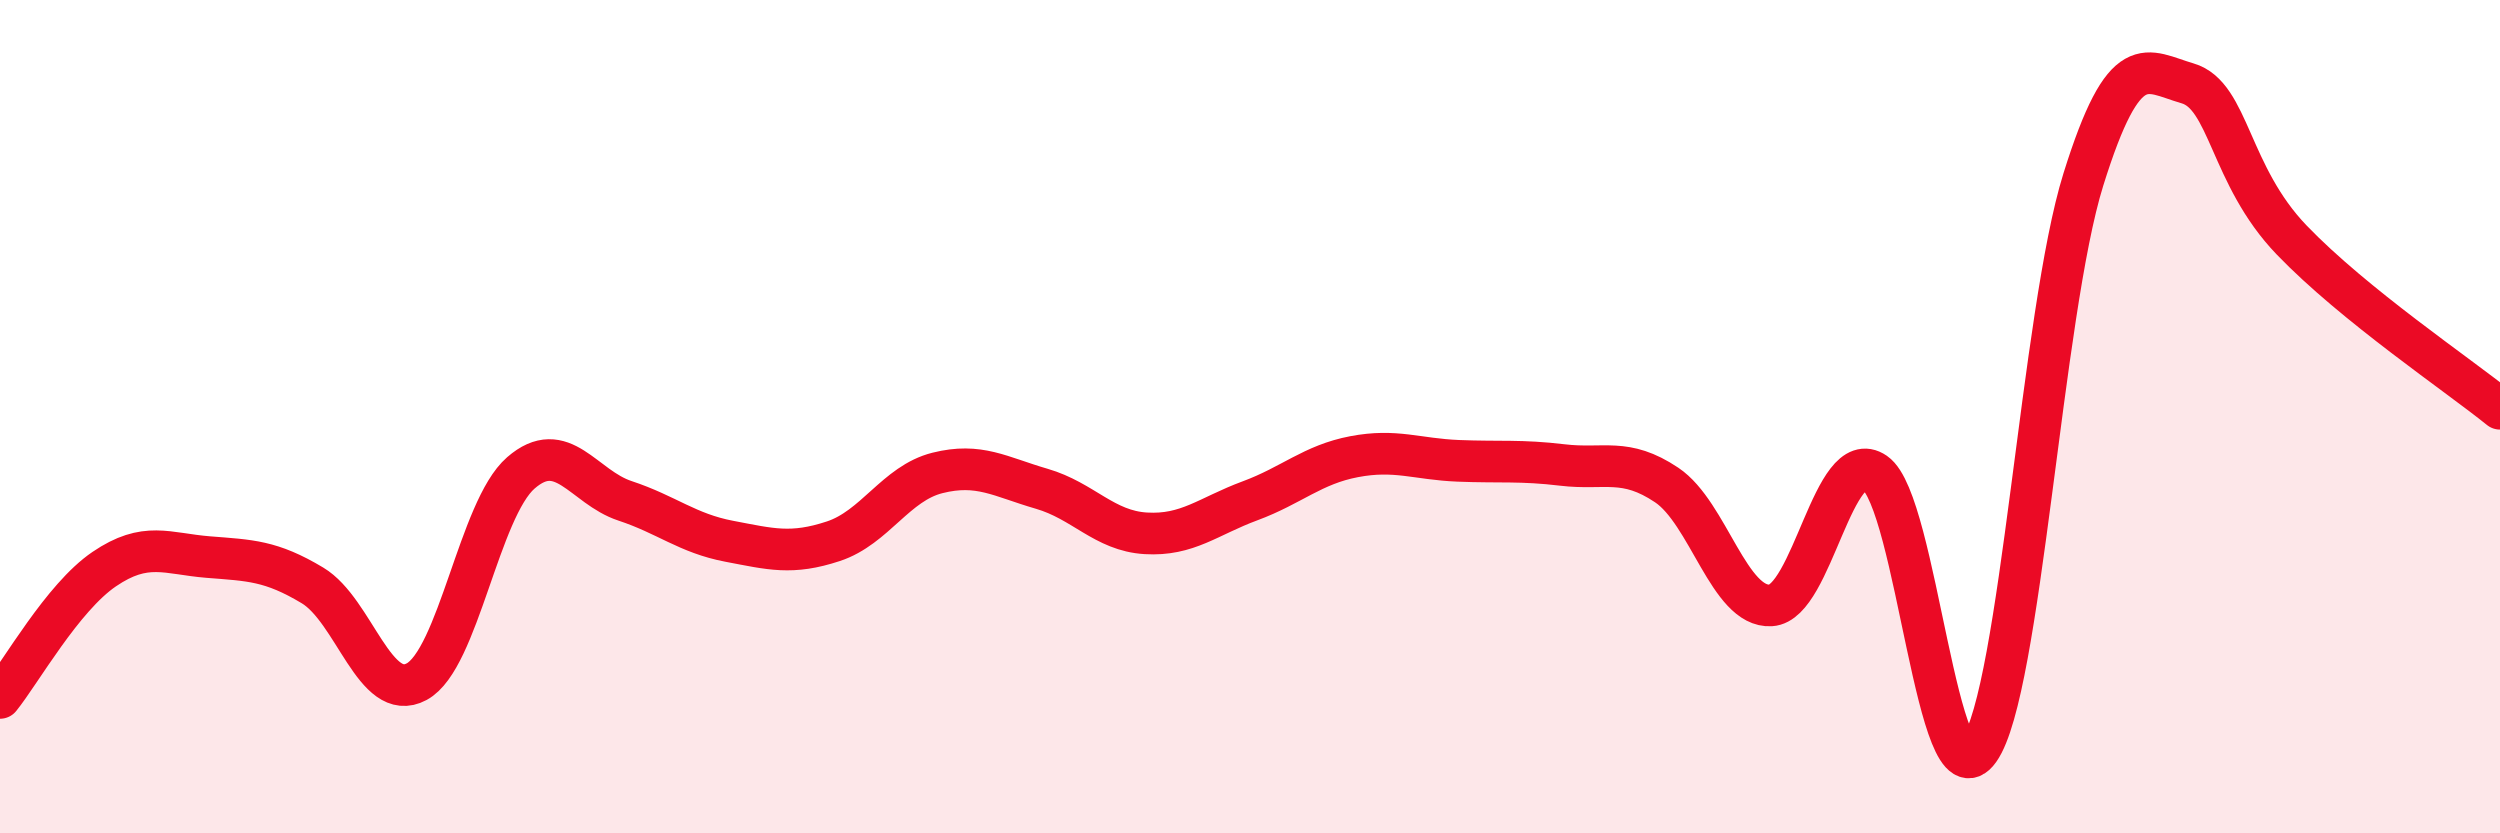
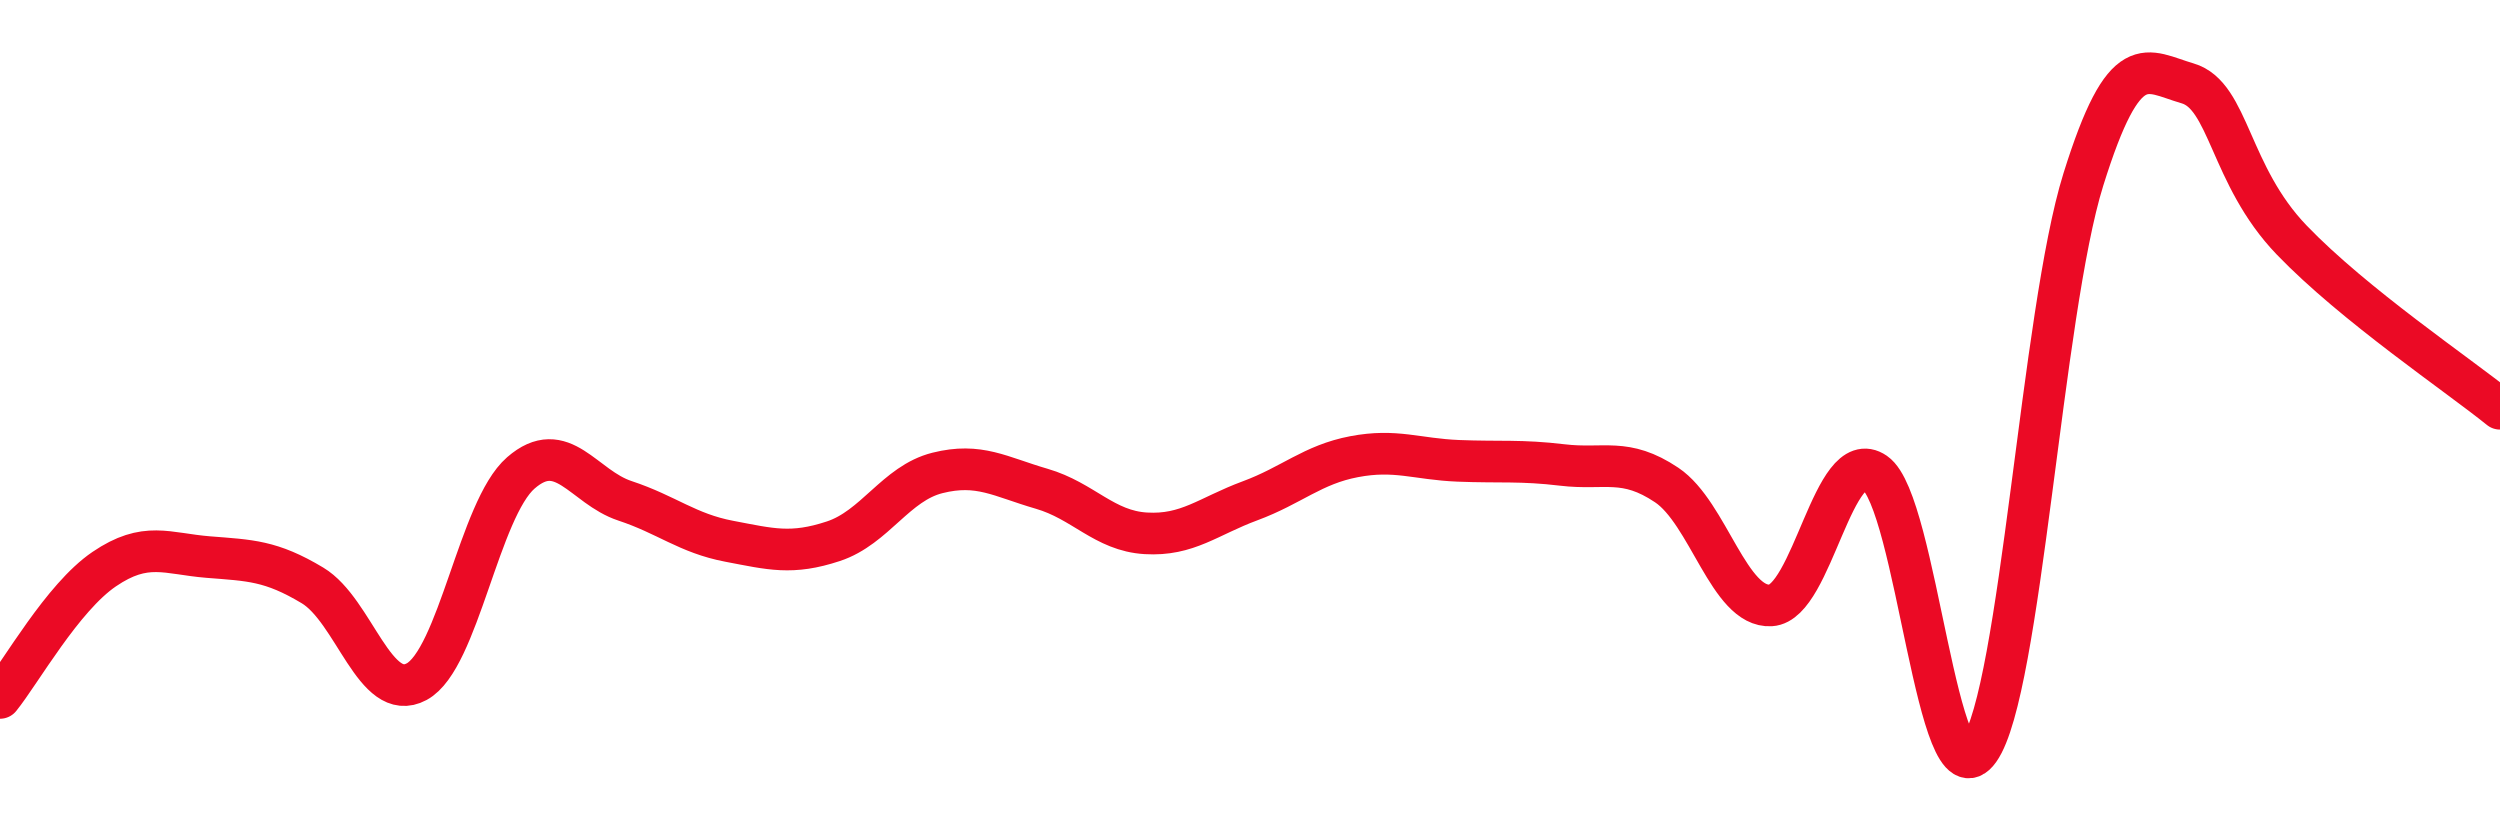
<svg xmlns="http://www.w3.org/2000/svg" width="60" height="20" viewBox="0 0 60 20">
-   <path d="M 0,16.75 C 0.5,16.13 1.5,14.34 2.5,13.66 C 3.5,12.98 4,13.29 5,13.37 C 6,13.45 6.5,13.45 7.5,14.05 C 8.5,14.65 9,16.9 10,16.36 C 11,15.82 11.5,12.22 12.5,11.35 C 13.5,10.48 14,11.69 15,12.02 C 16,12.35 16.5,12.8 17.5,12.99 C 18.5,13.18 19,13.32 20,12.99 C 21,12.66 21.5,11.6 22.5,11.35 C 23.5,11.1 24,11.44 25,11.73 C 26,12.02 26.5,12.74 27.5,12.8 C 28.5,12.86 29,12.39 30,12.02 C 31,11.65 31.5,11.15 32.5,10.96 C 33.5,10.77 34,11.02 35,11.06 C 36,11.1 36.5,11.04 37.5,11.16 C 38.5,11.28 39,10.97 40,11.64 C 41,12.31 41.5,14.59 42.5,14.53 C 43.5,14.47 44,10.66 45,11.35 C 46,12.04 46.5,19.41 47.5,18 C 48.5,16.59 49,7.51 50,4.31 C 51,1.11 51.5,1.71 52.5,2 C 53.5,2.29 53.5,4.2 55,5.76 C 56.5,7.32 59,9 60,9.81L60 20L0 20Z" fill="#EB0A25" opacity="0.1" stroke-linecap="round" stroke-linejoin="round" />
  <path d="M 0,16.75 C 0.5,16.13 1.5,14.34 2.5,13.66 C 3.5,12.98 4,13.29 5,13.37 C 6,13.45 6.5,13.45 7.5,14.05 C 8.5,14.65 9,16.9 10,16.36 C 11,15.82 11.5,12.22 12.5,11.35 C 13.5,10.48 14,11.69 15,12.02 C 16,12.35 16.5,12.8 17.5,12.99 C 18.5,13.18 19,13.32 20,12.99 C 21,12.66 21.5,11.6 22.5,11.35 C 23.5,11.1 24,11.44 25,11.73 C 26,12.02 26.5,12.74 27.5,12.8 C 28.5,12.86 29,12.39 30,12.02 C 31,11.65 31.5,11.15 32.5,10.96 C 33.5,10.77 34,11.02 35,11.06 C 36,11.1 36.5,11.04 37.5,11.16 C 38.5,11.28 39,10.97 40,11.64 C 41,12.31 41.5,14.59 42.5,14.53 C 43.5,14.47 44,10.66 45,11.35 C 46,12.04 46.5,19.41 47.5,18 C 48.5,16.59 49,7.51 50,4.31 C 51,1.11 51.5,1.71 52.5,2 C 53.5,2.29 53.5,4.2 55,5.76 C 56.5,7.32 59,9 60,9.81" stroke="#EB0A25" stroke-width="1" fill="none" stroke-linecap="round" stroke-linejoin="round" />
</svg>